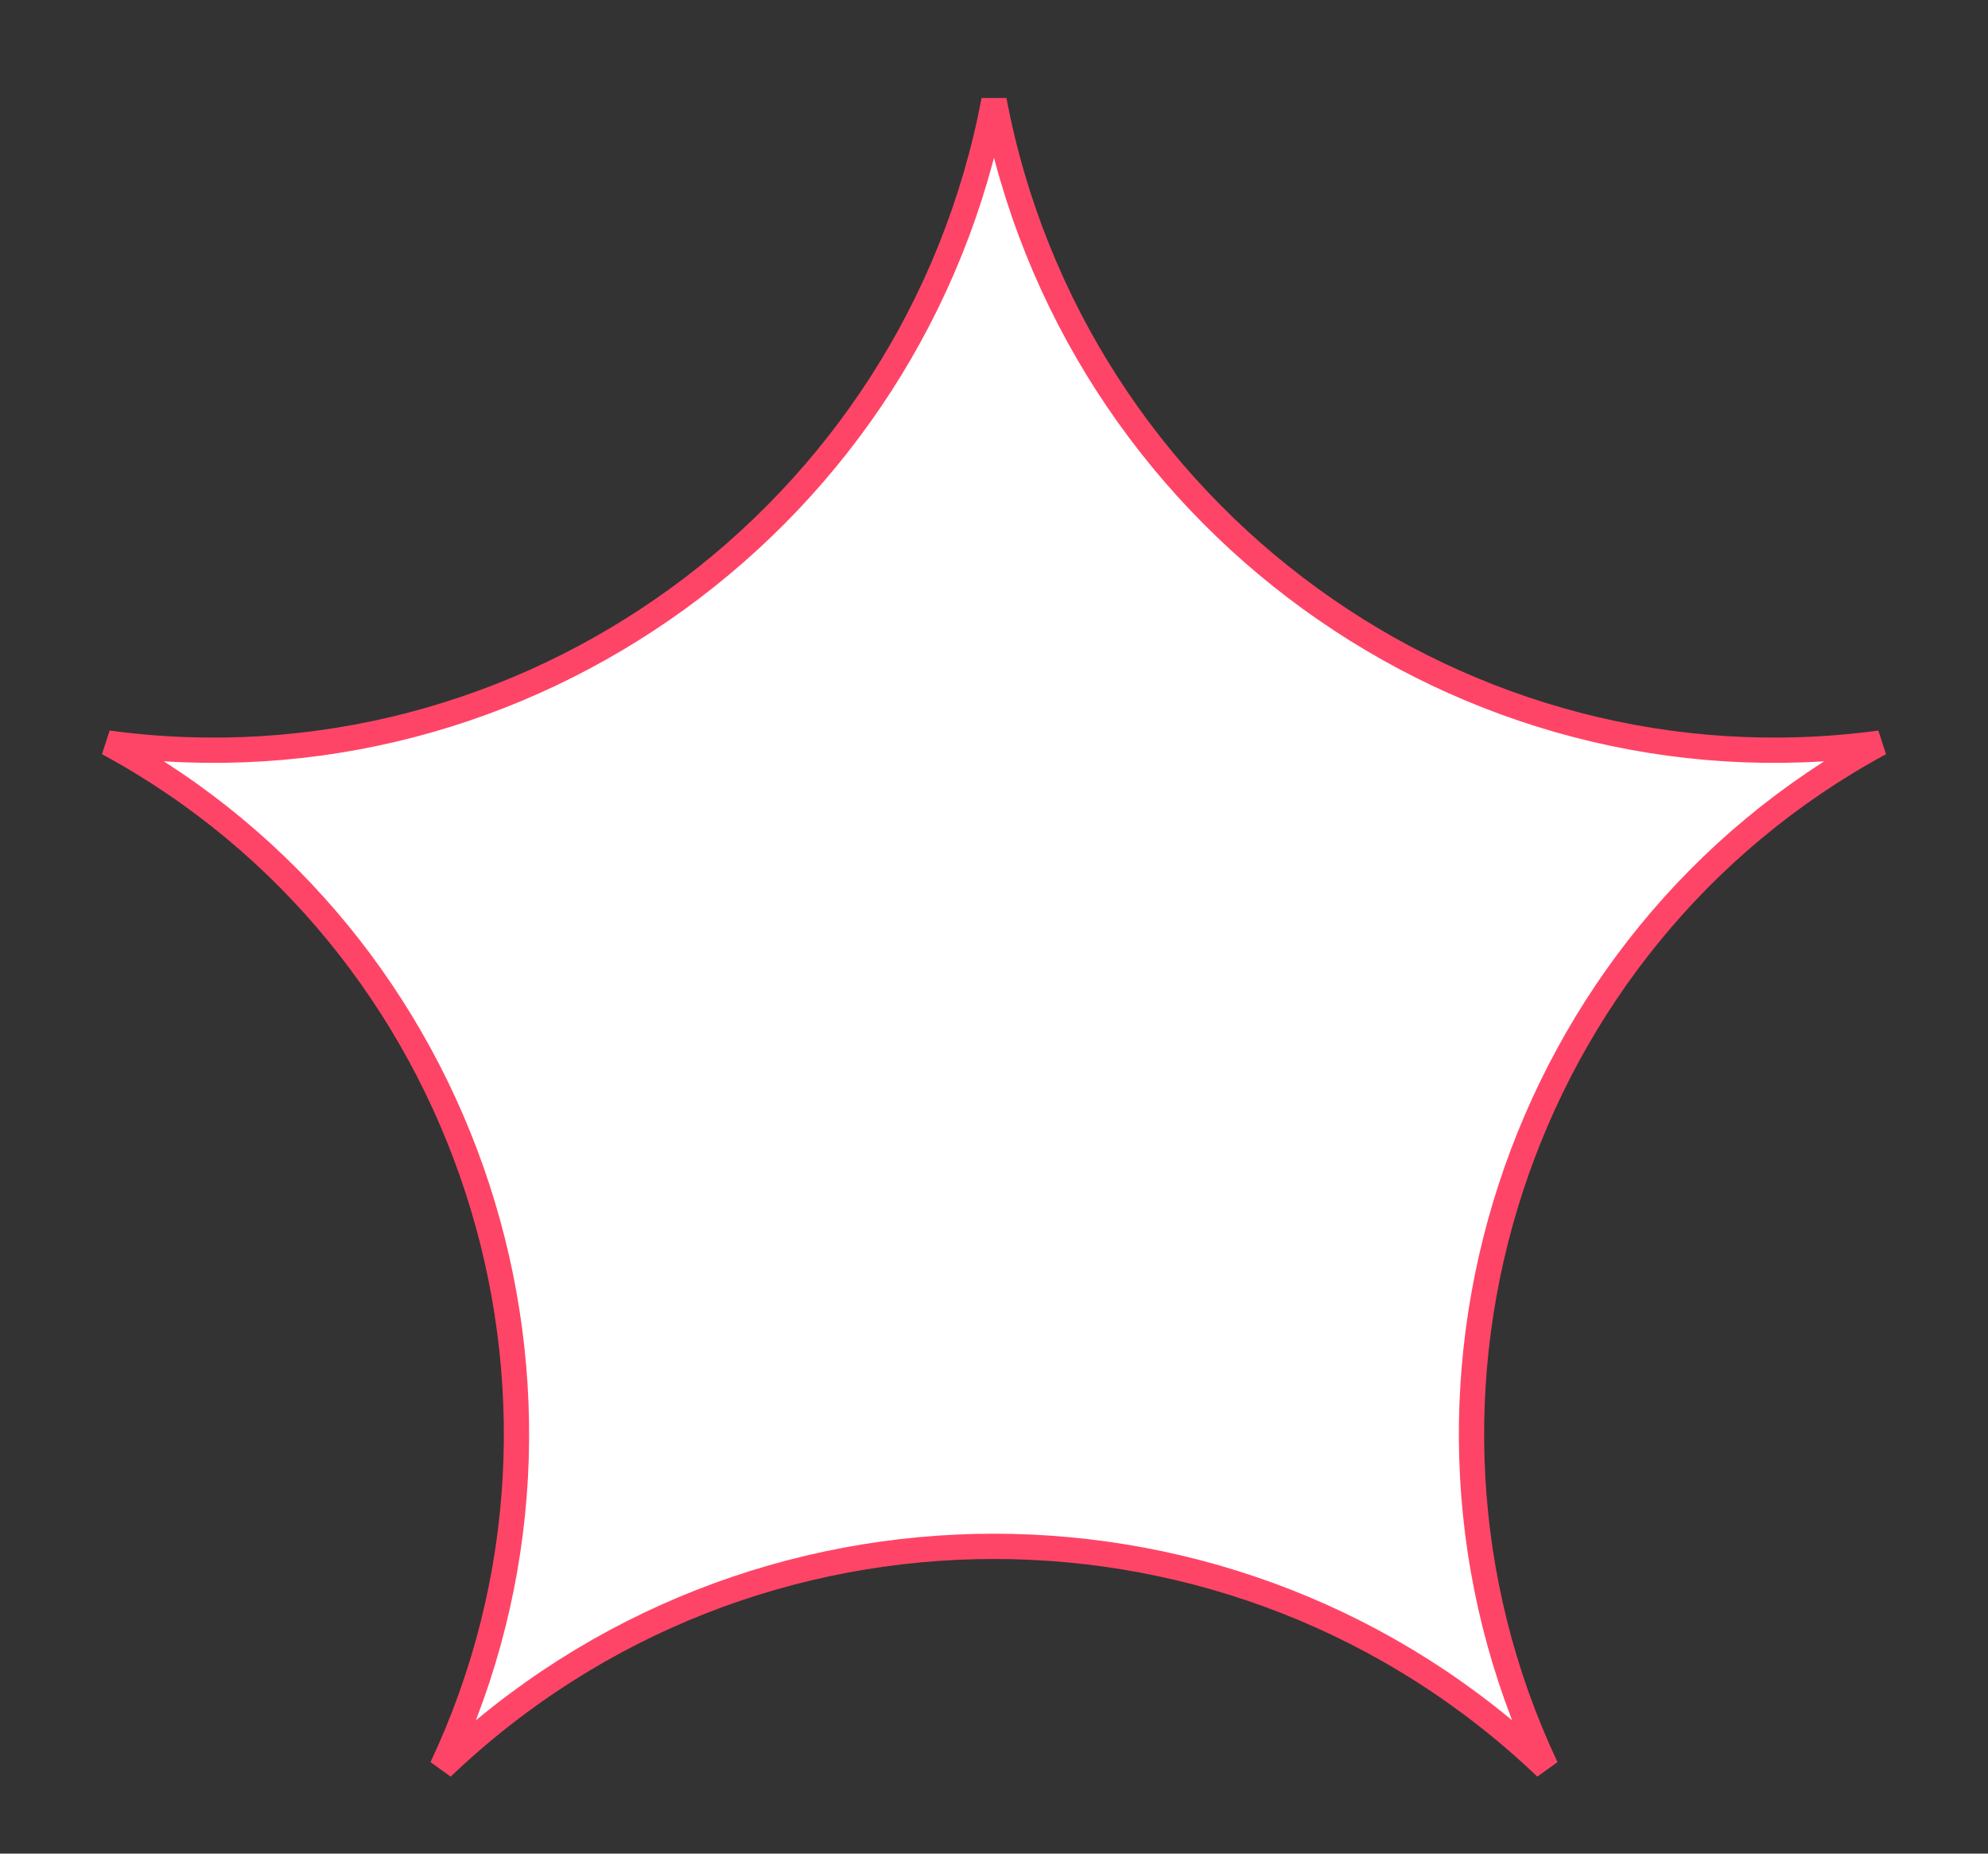
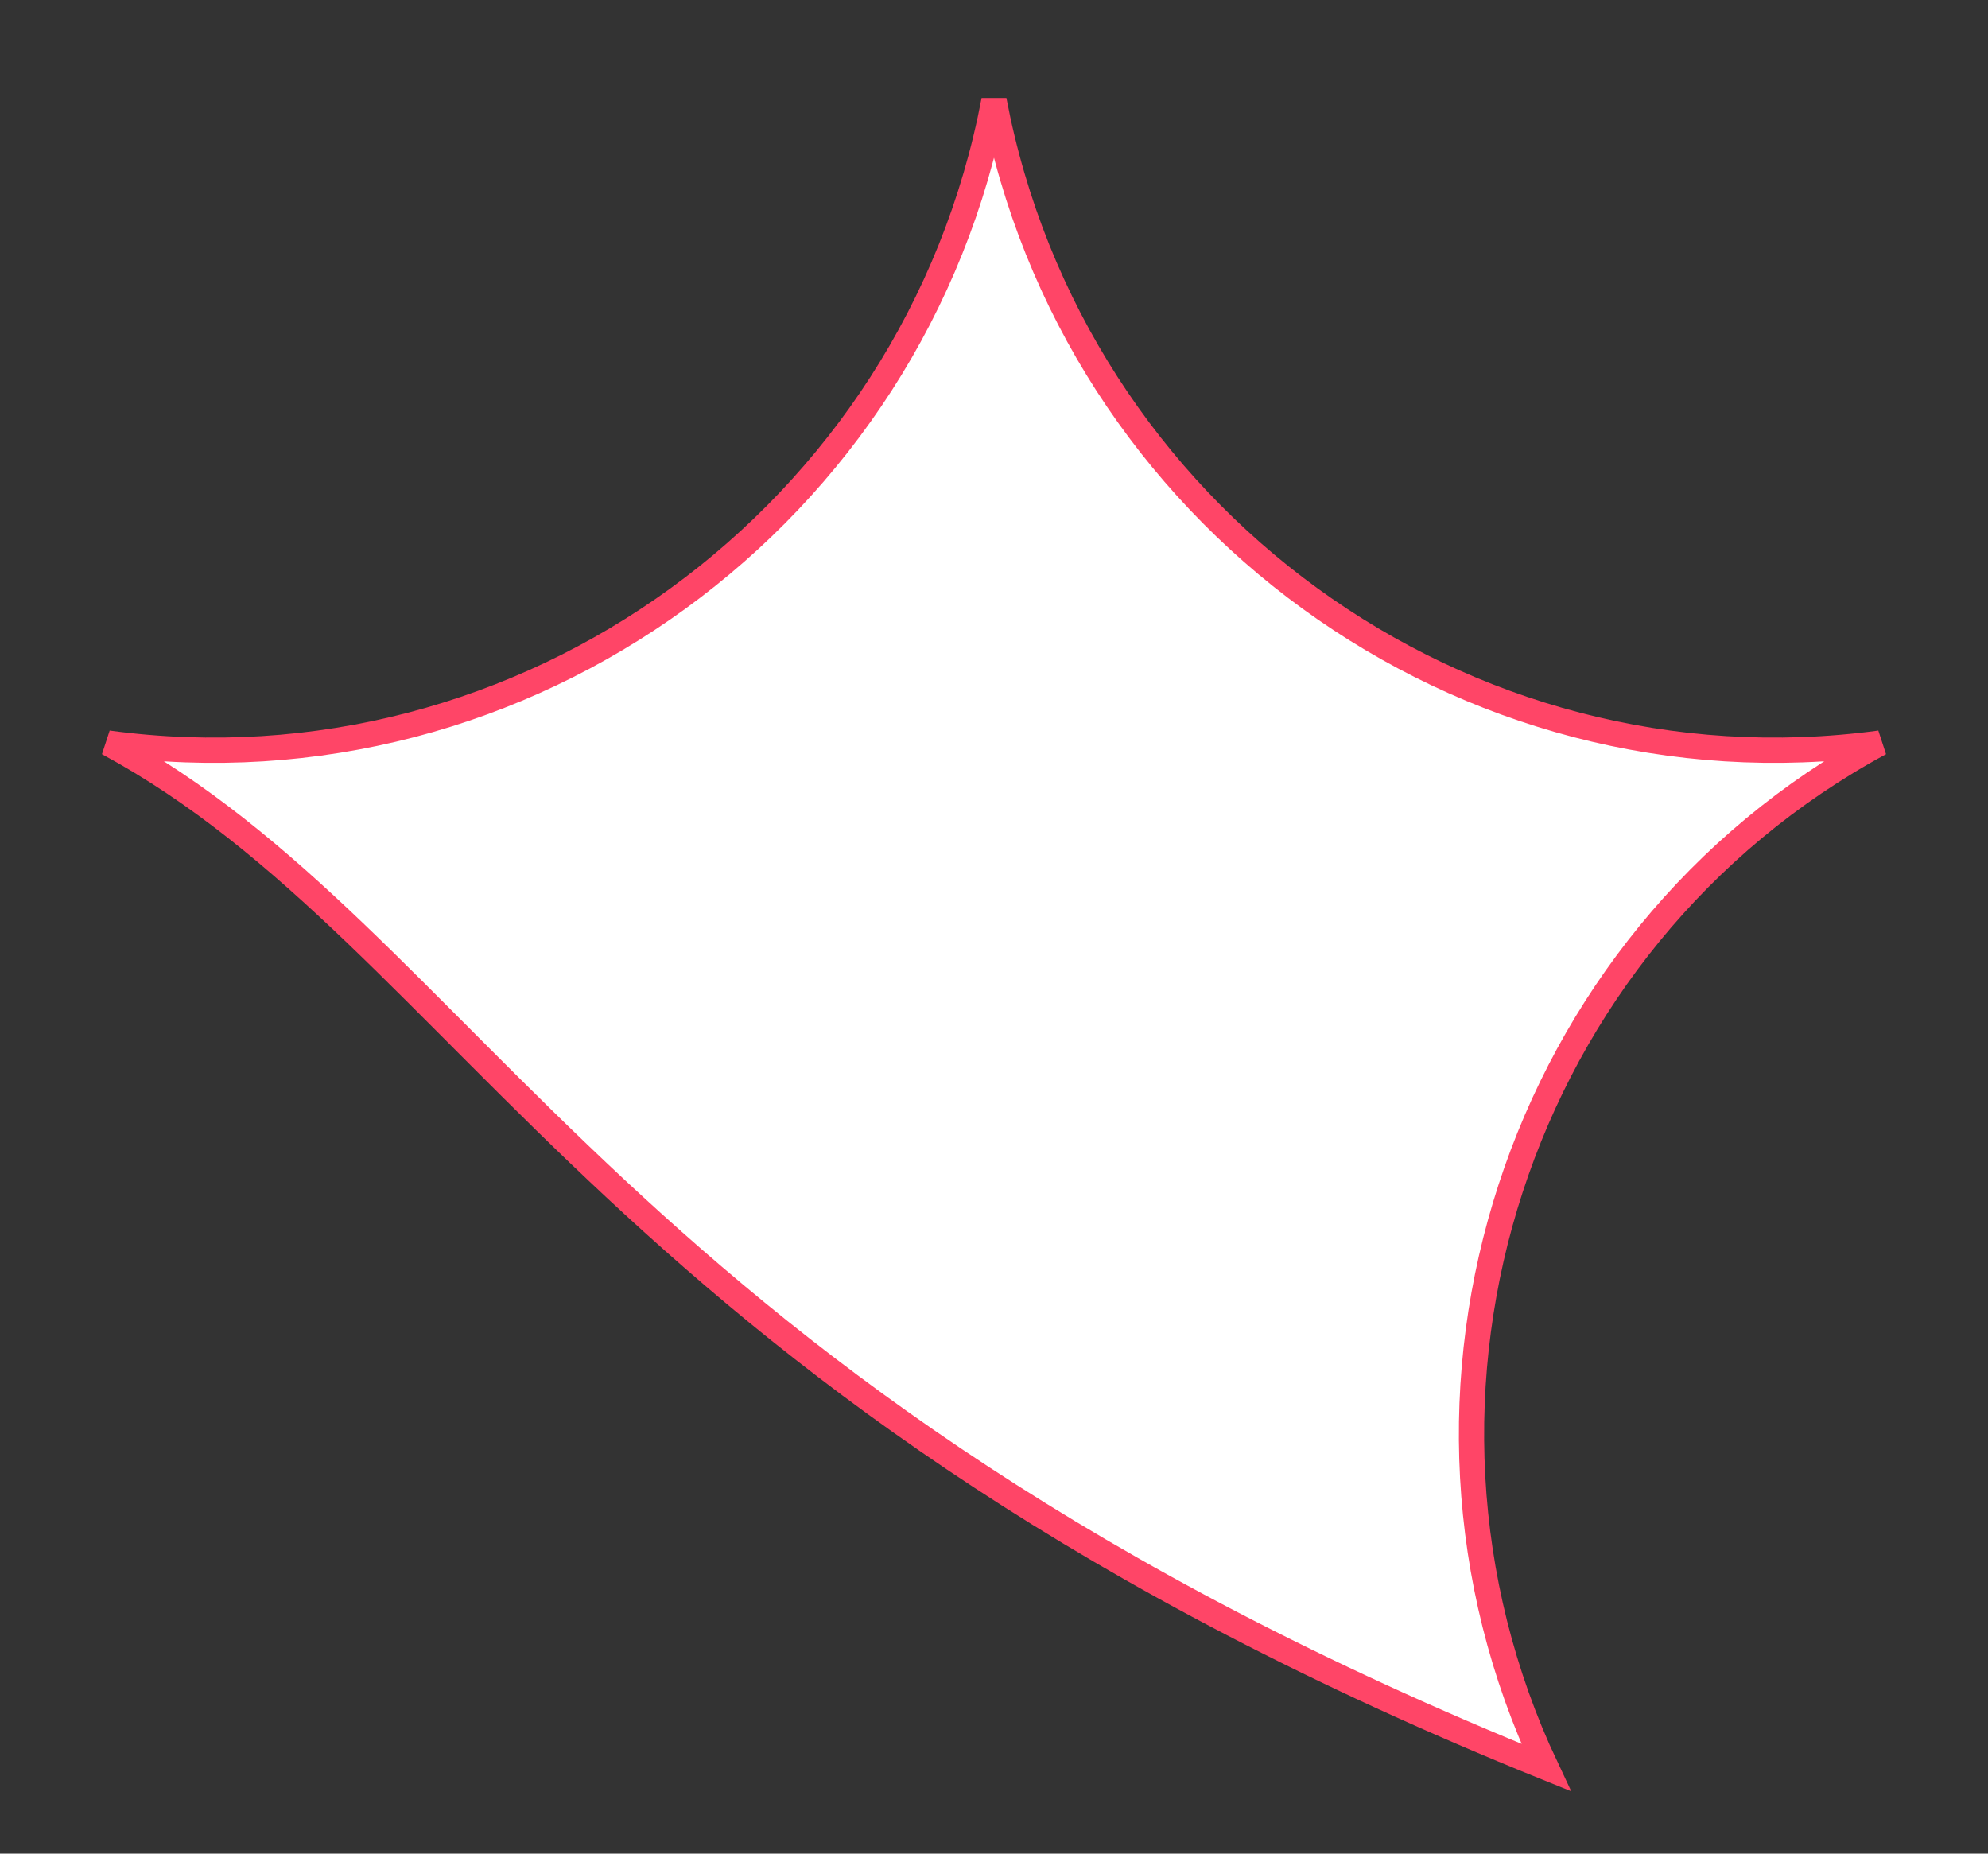
<svg xmlns="http://www.w3.org/2000/svg" width="118" height="110" viewBox="0 0 118 110" fill="none">
  <rect x="0" y="0" width="118" height="110" fill="#333333" stroke="none" />
-   <path d="M6.409 44.096C31.162 47.455 54.327 30.59 59 5.956C63.673 30.59 86.838 47.455 111.591 44.096C90.02 55.768 81.291 82.657 91.768 104.89C73.459 87.391 44.541 87.391 26.232 104.89C36.709 82.657 27.98 55.768 6.409 44.096Z" fill="white" stroke="#FF4567" stroke-width="1.5" />
+   <path d="M6.409 44.096C31.162 47.455 54.327 30.59 59 5.956C63.673 30.59 86.838 47.455 111.591 44.096C90.02 55.768 81.291 82.657 91.768 104.89C36.709 82.657 27.98 55.768 6.409 44.096Z" fill="white" stroke="#FF4567" stroke-width="1.5" />
</svg>